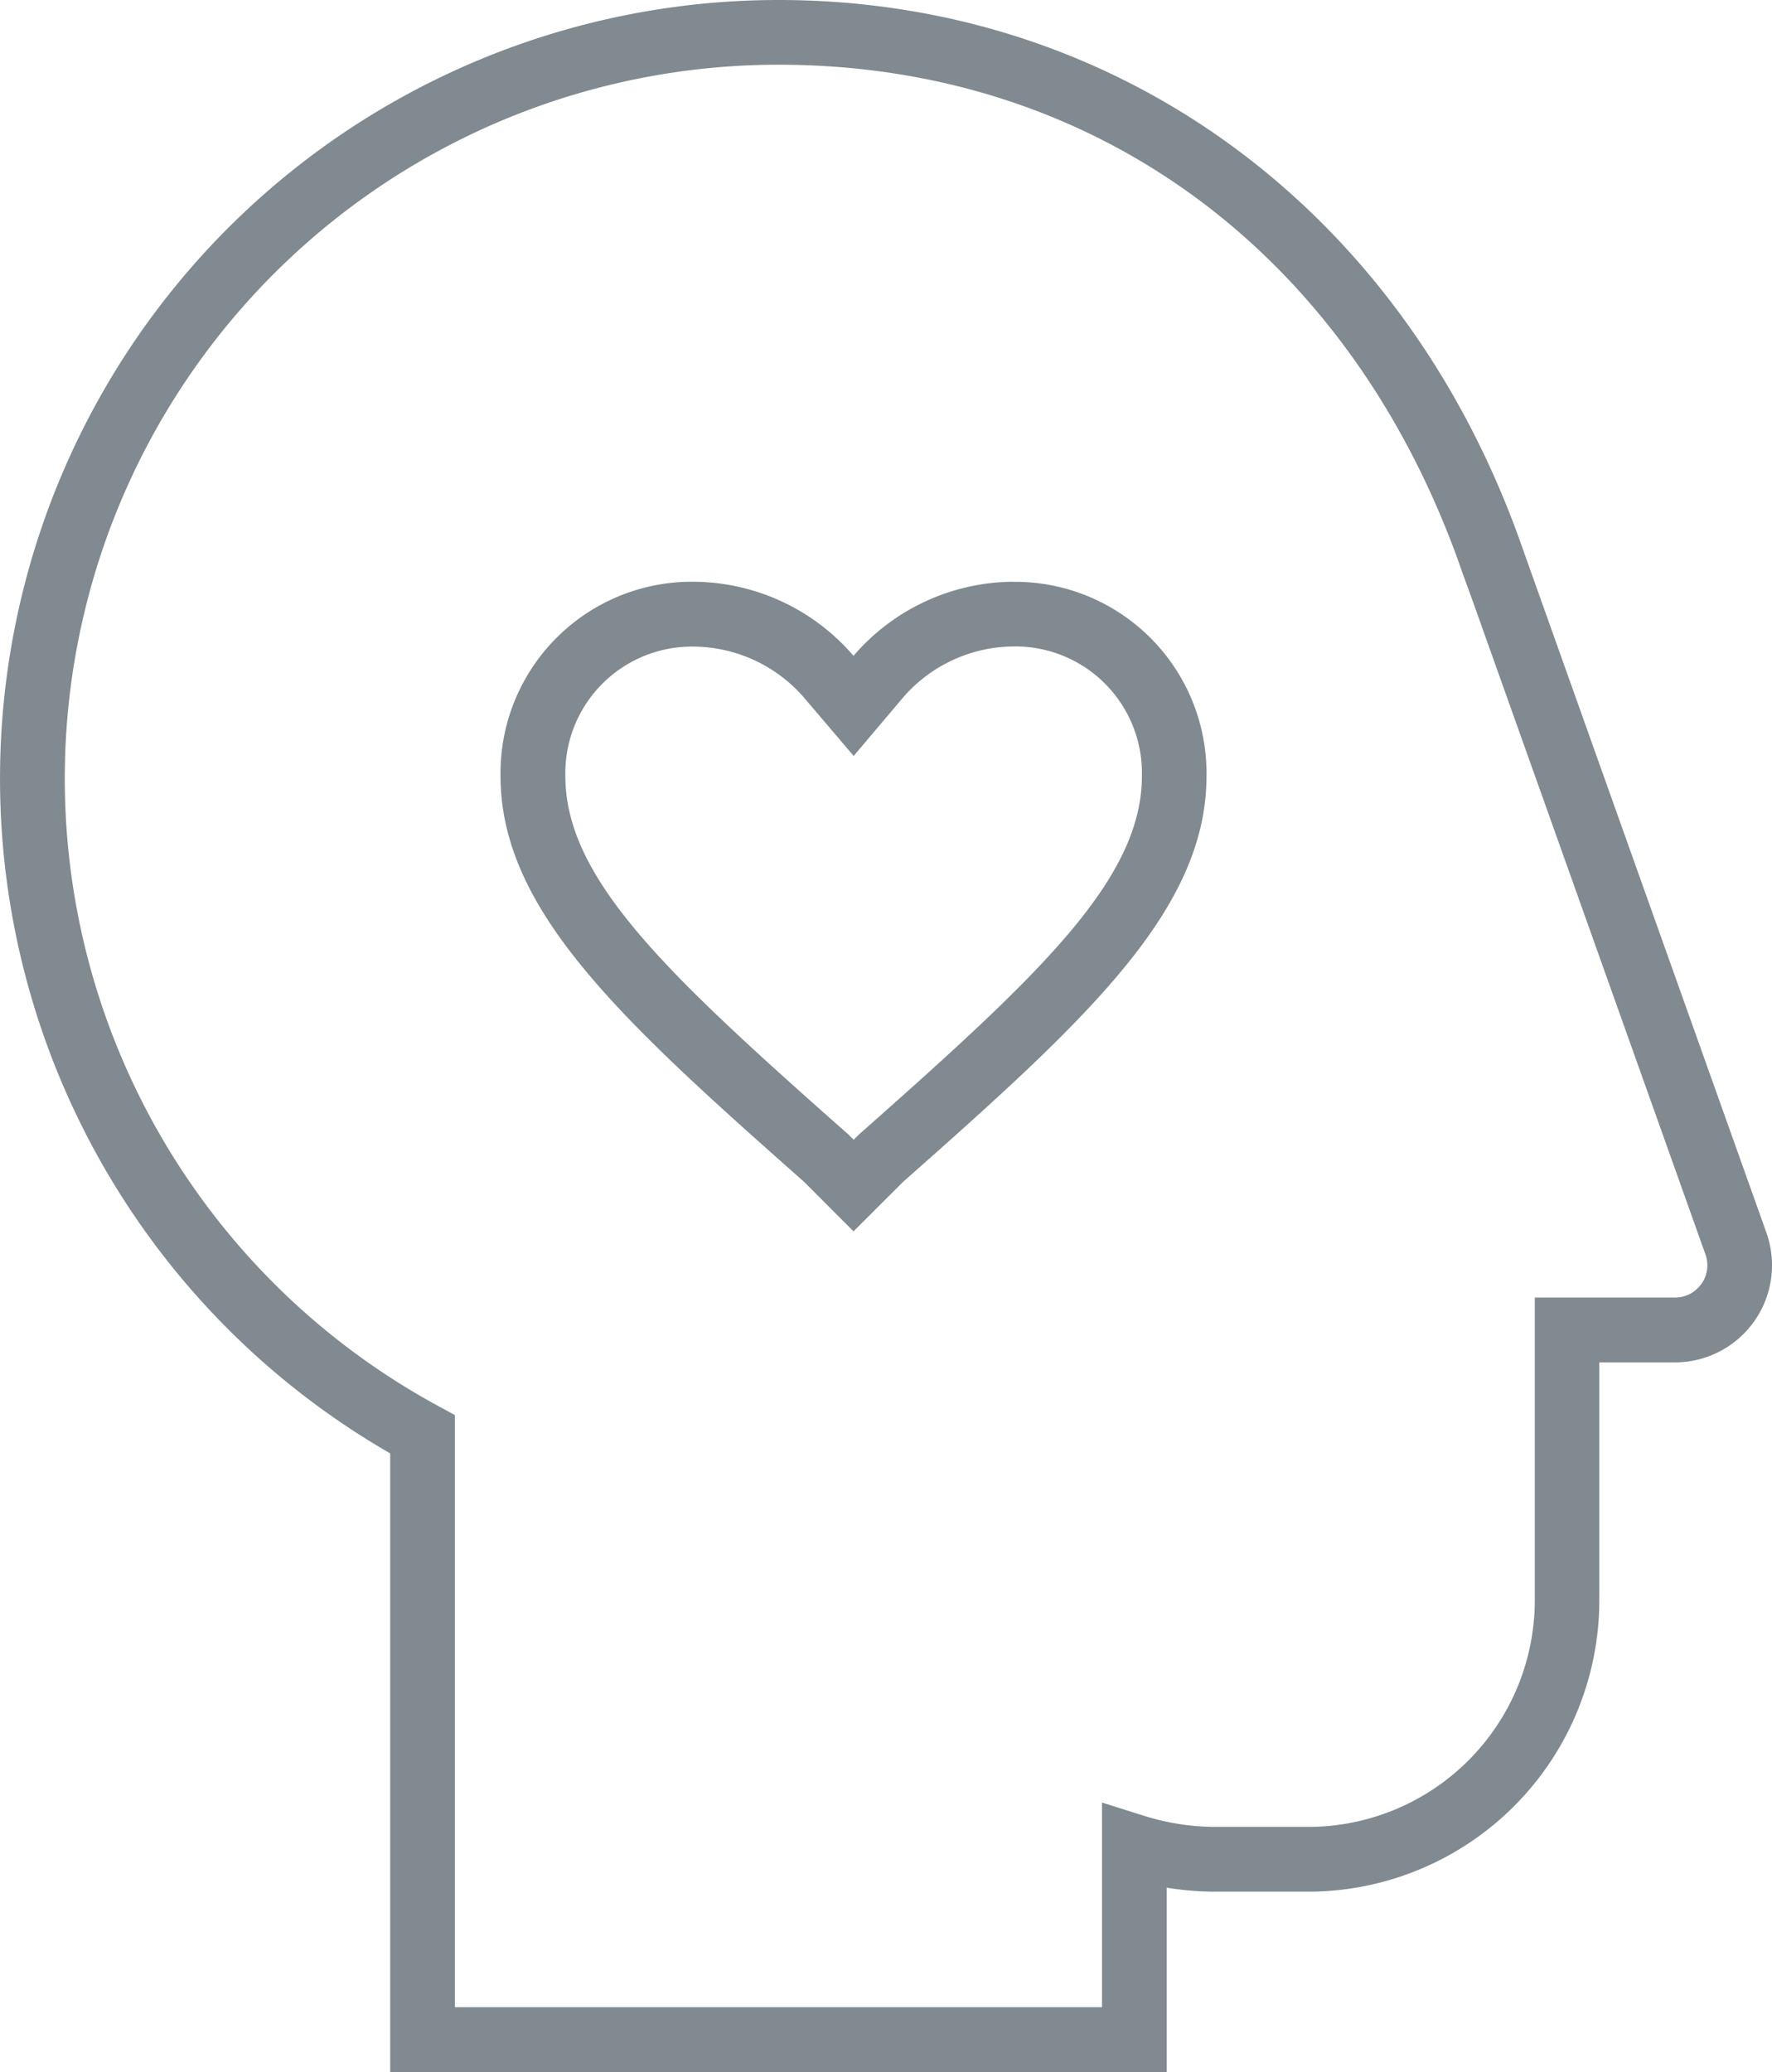
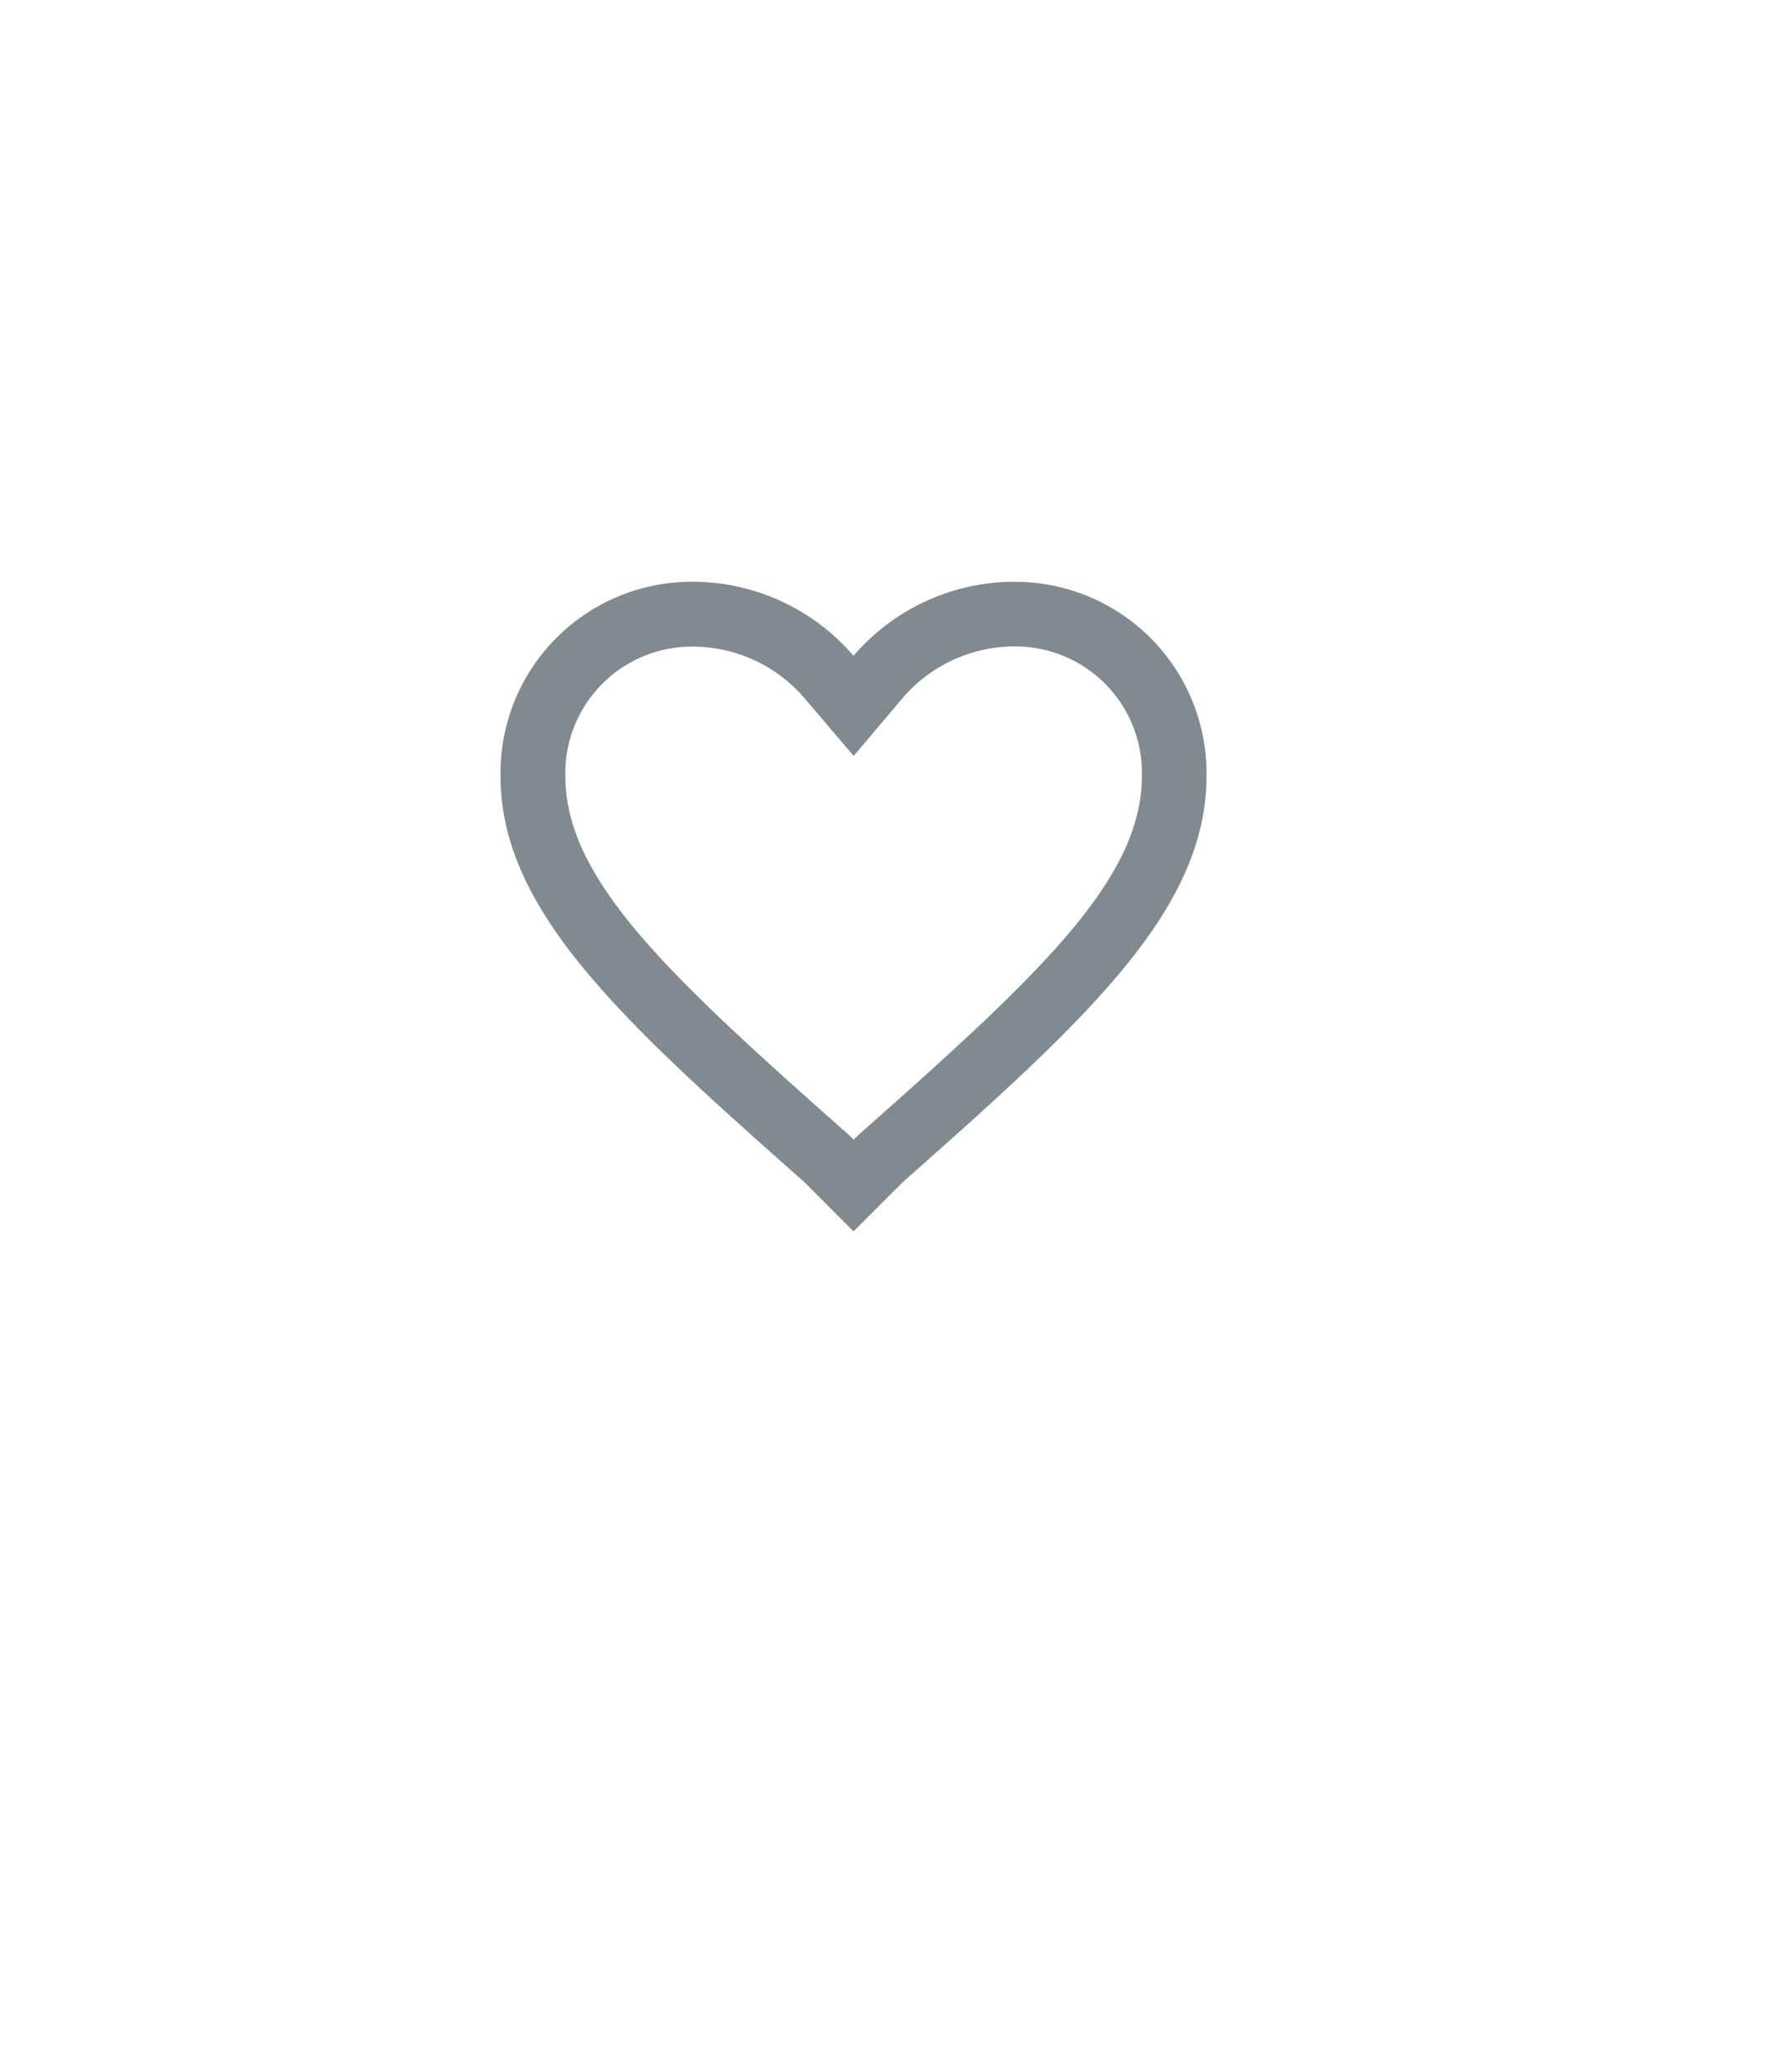
<svg xmlns="http://www.w3.org/2000/svg" width="44.091" height="51.552" viewBox="0 0 44.091 51.552">
  <defs>
    <style>.a{fill:#808a90;}</style>
  </defs>
  <g transform="translate(-7.211 0.027)">
-     <path class="a" d="M51.163,30.642s-6.122-17.177-6.146-17.249c0,0,2.977,8.282,0,0S34.97-.027,26.58-.027a19.371,19.371,0,0,0-9.66,36.16V51.525H36.24V46.938a7.621,7.621,0,0,0,1.23.1h2.29a7.253,7.253,0,0,0,7.245-7.245V33.869h1.882a2.417,2.417,0,0,0,2.276-3.226Zm-1.618,1.274a.8.8,0,0,1-.658.34H45.4v7.535a5.642,5.642,0,0,1-5.635,5.635H37.47a5.956,5.956,0,0,1-1.793-.276l-1.046-.33v5.092H18.53V35.18l-.421-.229A17.76,17.76,0,0,1,26.58,1.583c7.811,0,14.134,4.619,16.92,12.357.1.29.2.559.292.811l5.854,16.431a.8.8,0,0,1-.1.735Z" />
    <path class="a" d="M44.126,29.676a3.15,3.15,0,0,1,3.22,3.22c0,2.568-2.532,4.933-7.009,8.894l-.036.032-.127.127-.125-.125-.036-.032C35.537,37.831,33,35.466,33,32.9a3.15,3.15,0,0,1,3.22-3.22,3.667,3.667,0,0,1,2.723,1.274L40.174,32.4,41.4,30.95a3.667,3.667,0,0,1,2.723-1.274m0-1.61a5.28,5.28,0,0,0-3.953,1.843,5.28,5.28,0,0,0-3.953-1.843,4.761,4.761,0,0,0-4.83,4.83c0,3.337,2.987,6.06,7.553,10.1l1.23,1.232L41.4,43c4.566-4.039,7.553-6.762,7.553-10.1a4.764,4.764,0,0,0-4.83-4.832Z" transform="translate(-11.722 -13.619)" />
  </g>
</svg>